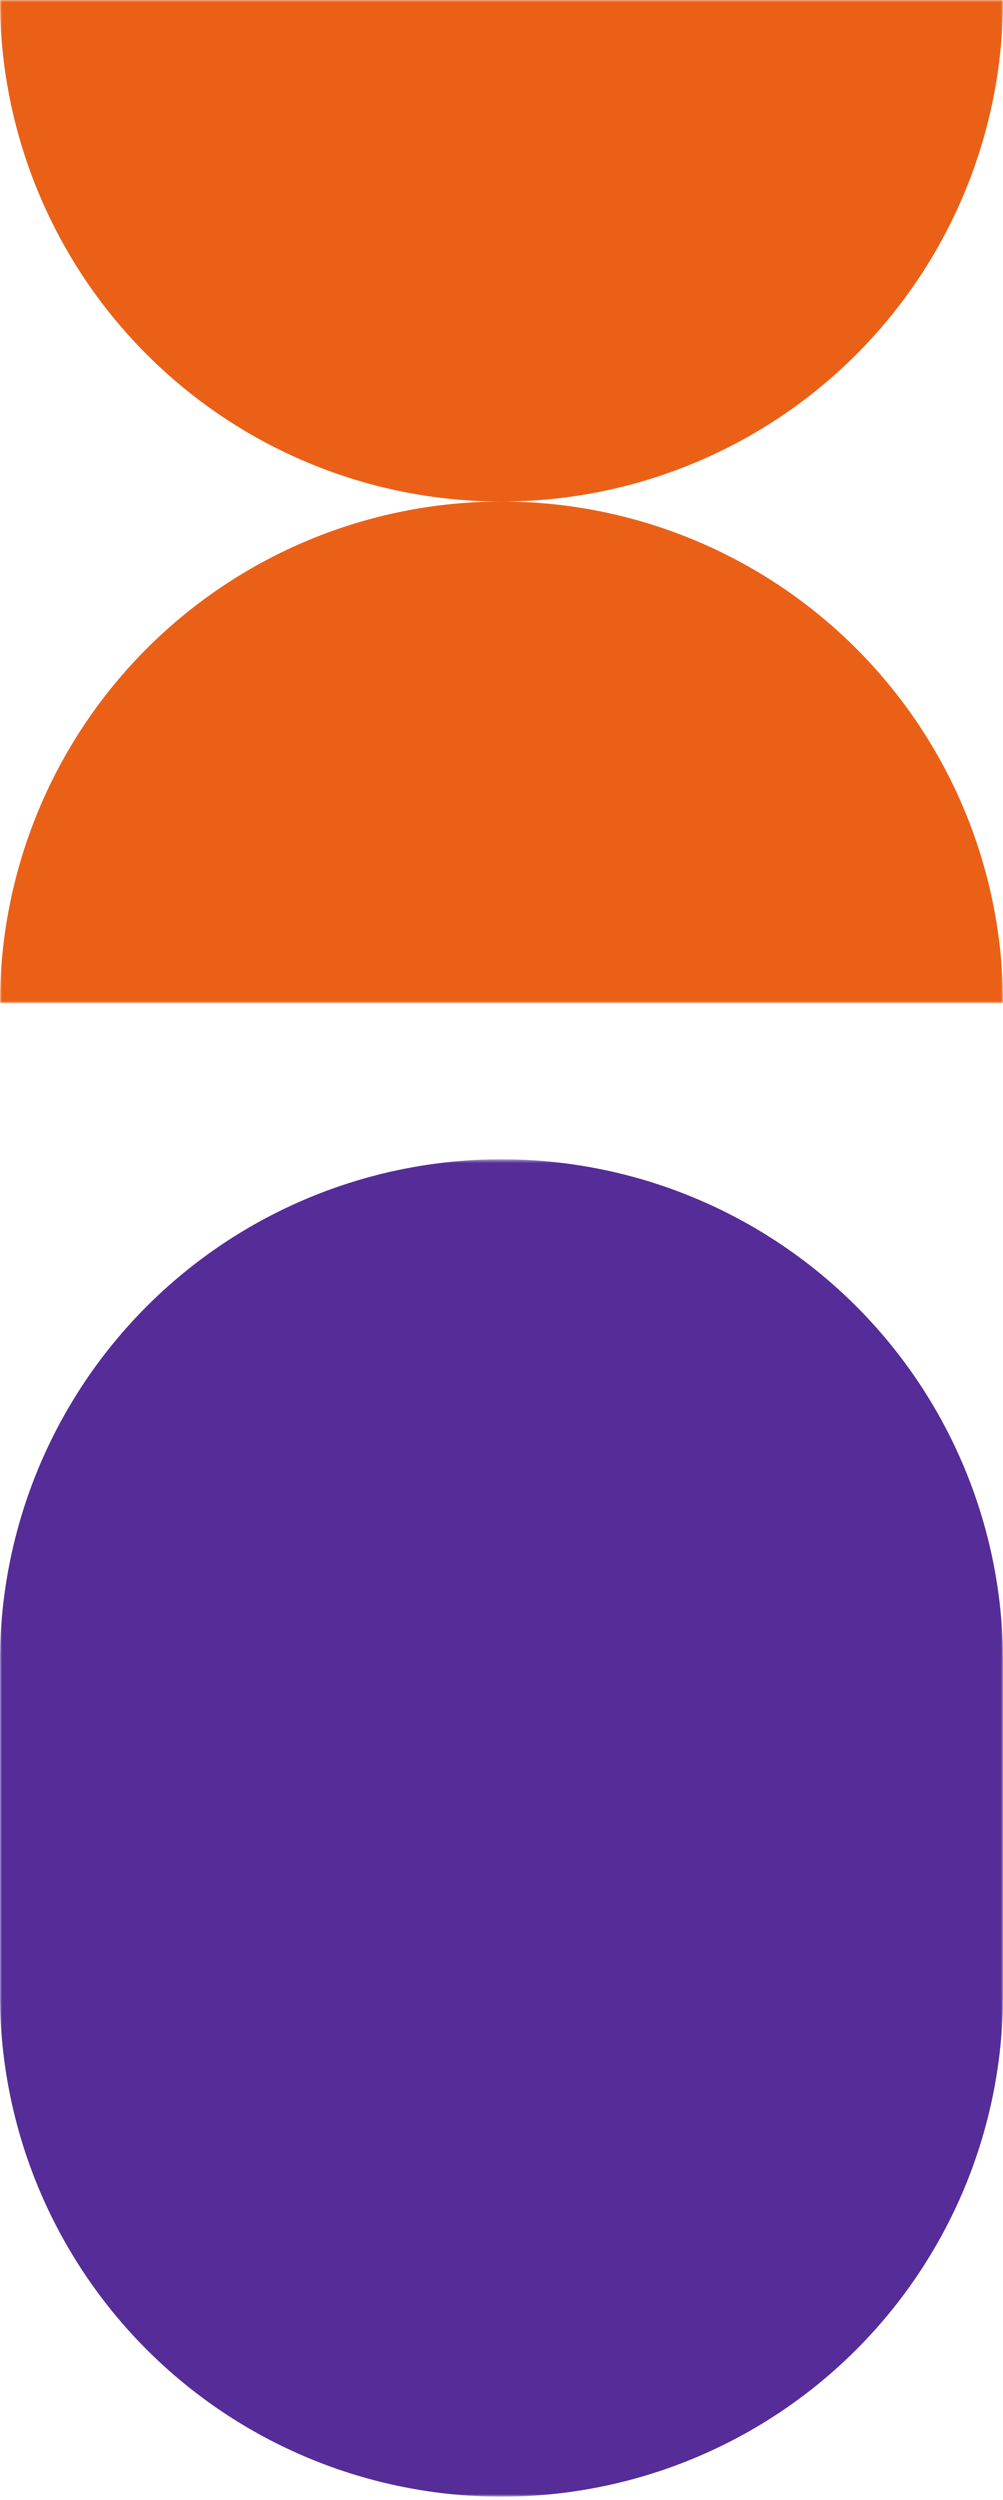
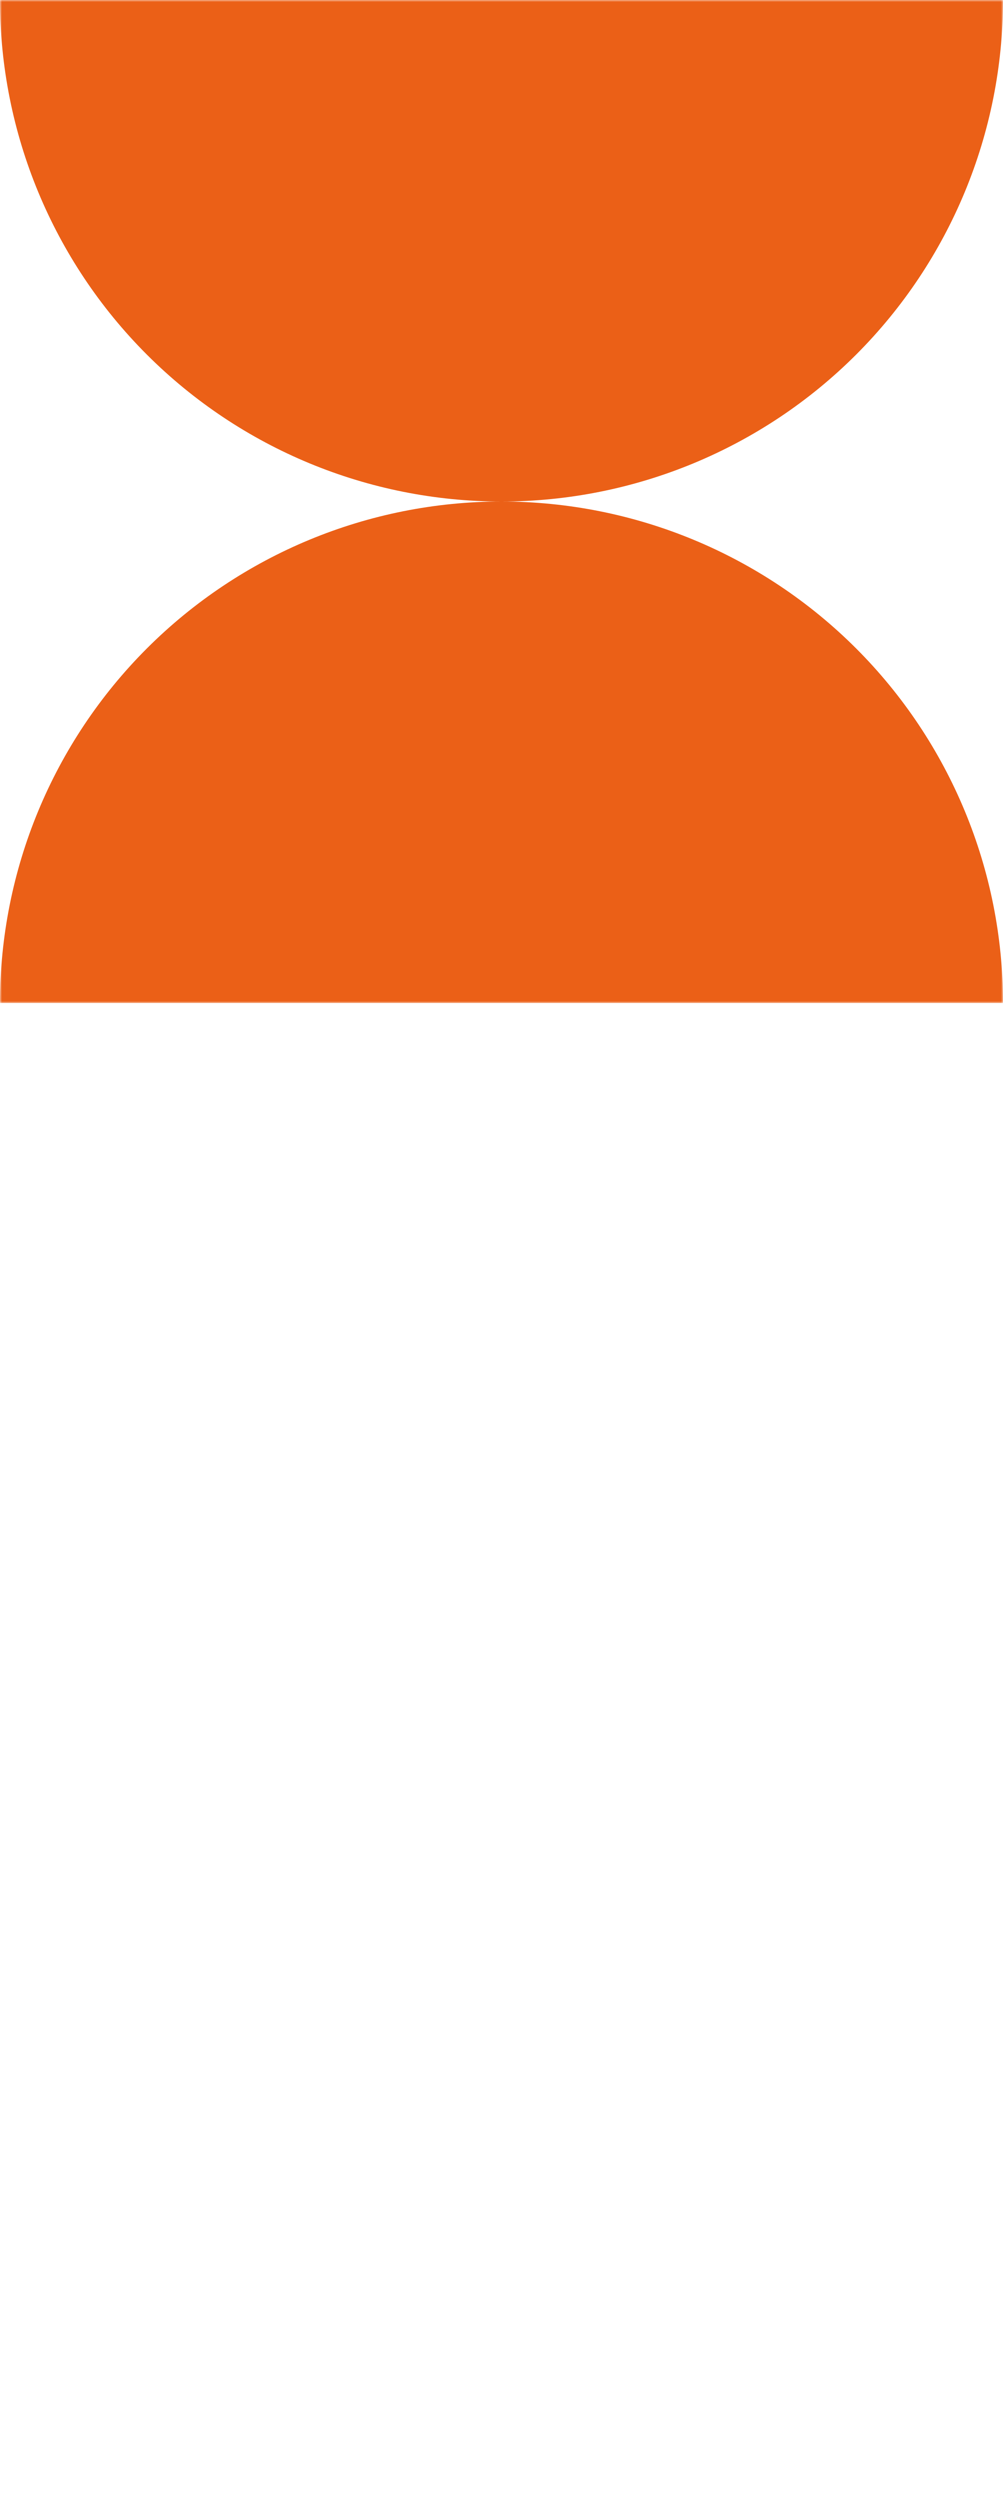
<svg xmlns="http://www.w3.org/2000/svg" width="260" height="648" viewBox="0 0 260 648" fill="none">
  <g clip-path="url(#clip0_2_71)">
    <mask id="mask0_2_71" style="mask-type:luminance" maskUnits="userSpaceOnUse" x="0" y="300" width="260" height="348">
-       <path d="M260 300.5H0V647.164H260V300.5Z" fill="white" />
-     </mask>
+       </mask>
    <g mask="url(#mask0_2_71)">
-       <path d="M130 647.164C95.522 647.164 62.456 633.468 38.076 609.088C13.696 584.708 0 551.642 0 517.164L0 430.5C0 396.022 13.696 362.956 38.076 338.576C62.456 314.196 95.522 300.5 130 300.5C164.478 300.5 197.544 314.196 221.924 338.576C246.304 362.956 260 396.022 260 430.5V517.164C260 534.236 256.637 551.141 250.104 566.913C243.571 582.685 233.996 597.016 221.924 609.088C209.852 621.16 195.521 630.735 179.749 637.268C163.977 643.801 147.072 647.164 130 647.164Z" fill="#552C98" />
-     </g>
+       </g>
  </g>
  <g clip-path="url(#clip1_2_71)">
    <mask id="mask1_2_71" style="mask-type:luminance" maskUnits="userSpaceOnUse" x="0" y="0" width="260" height="260">
      <path d="M260 0H0V260H260V0Z" fill="white" />
    </mask>
    <g mask="url(#mask1_2_71)">
      <path d="M0 260.001C0 225.523 13.696 192.457 38.076 168.077C62.456 143.697 95.522 130.001 130 130.001C164.478 130.001 197.544 143.697 221.924 168.077C246.304 192.457 260 225.523 260 260.001H0Z" fill="#EB6017" />
      <path d="M260 0.001C260 34.479 246.304 67.545 221.924 91.925C197.544 116.305 164.478 130.001 130 130.001C95.522 130.001 62.456 116.305 38.076 91.925C13.696 67.545 0 34.479 0 0.001L260 0.001Z" fill="#EB6017" />
    </g>
  </g>
  <defs>
    <clipPath id="clip0_2_71">
      <rect width="260" height="346.664" fill="white" transform="translate(0 300.5)" />
    </clipPath>
    <clipPath id="clip1_2_71">
      <rect width="260" height="260" fill="white" />
    </clipPath>
  </defs>
</svg>